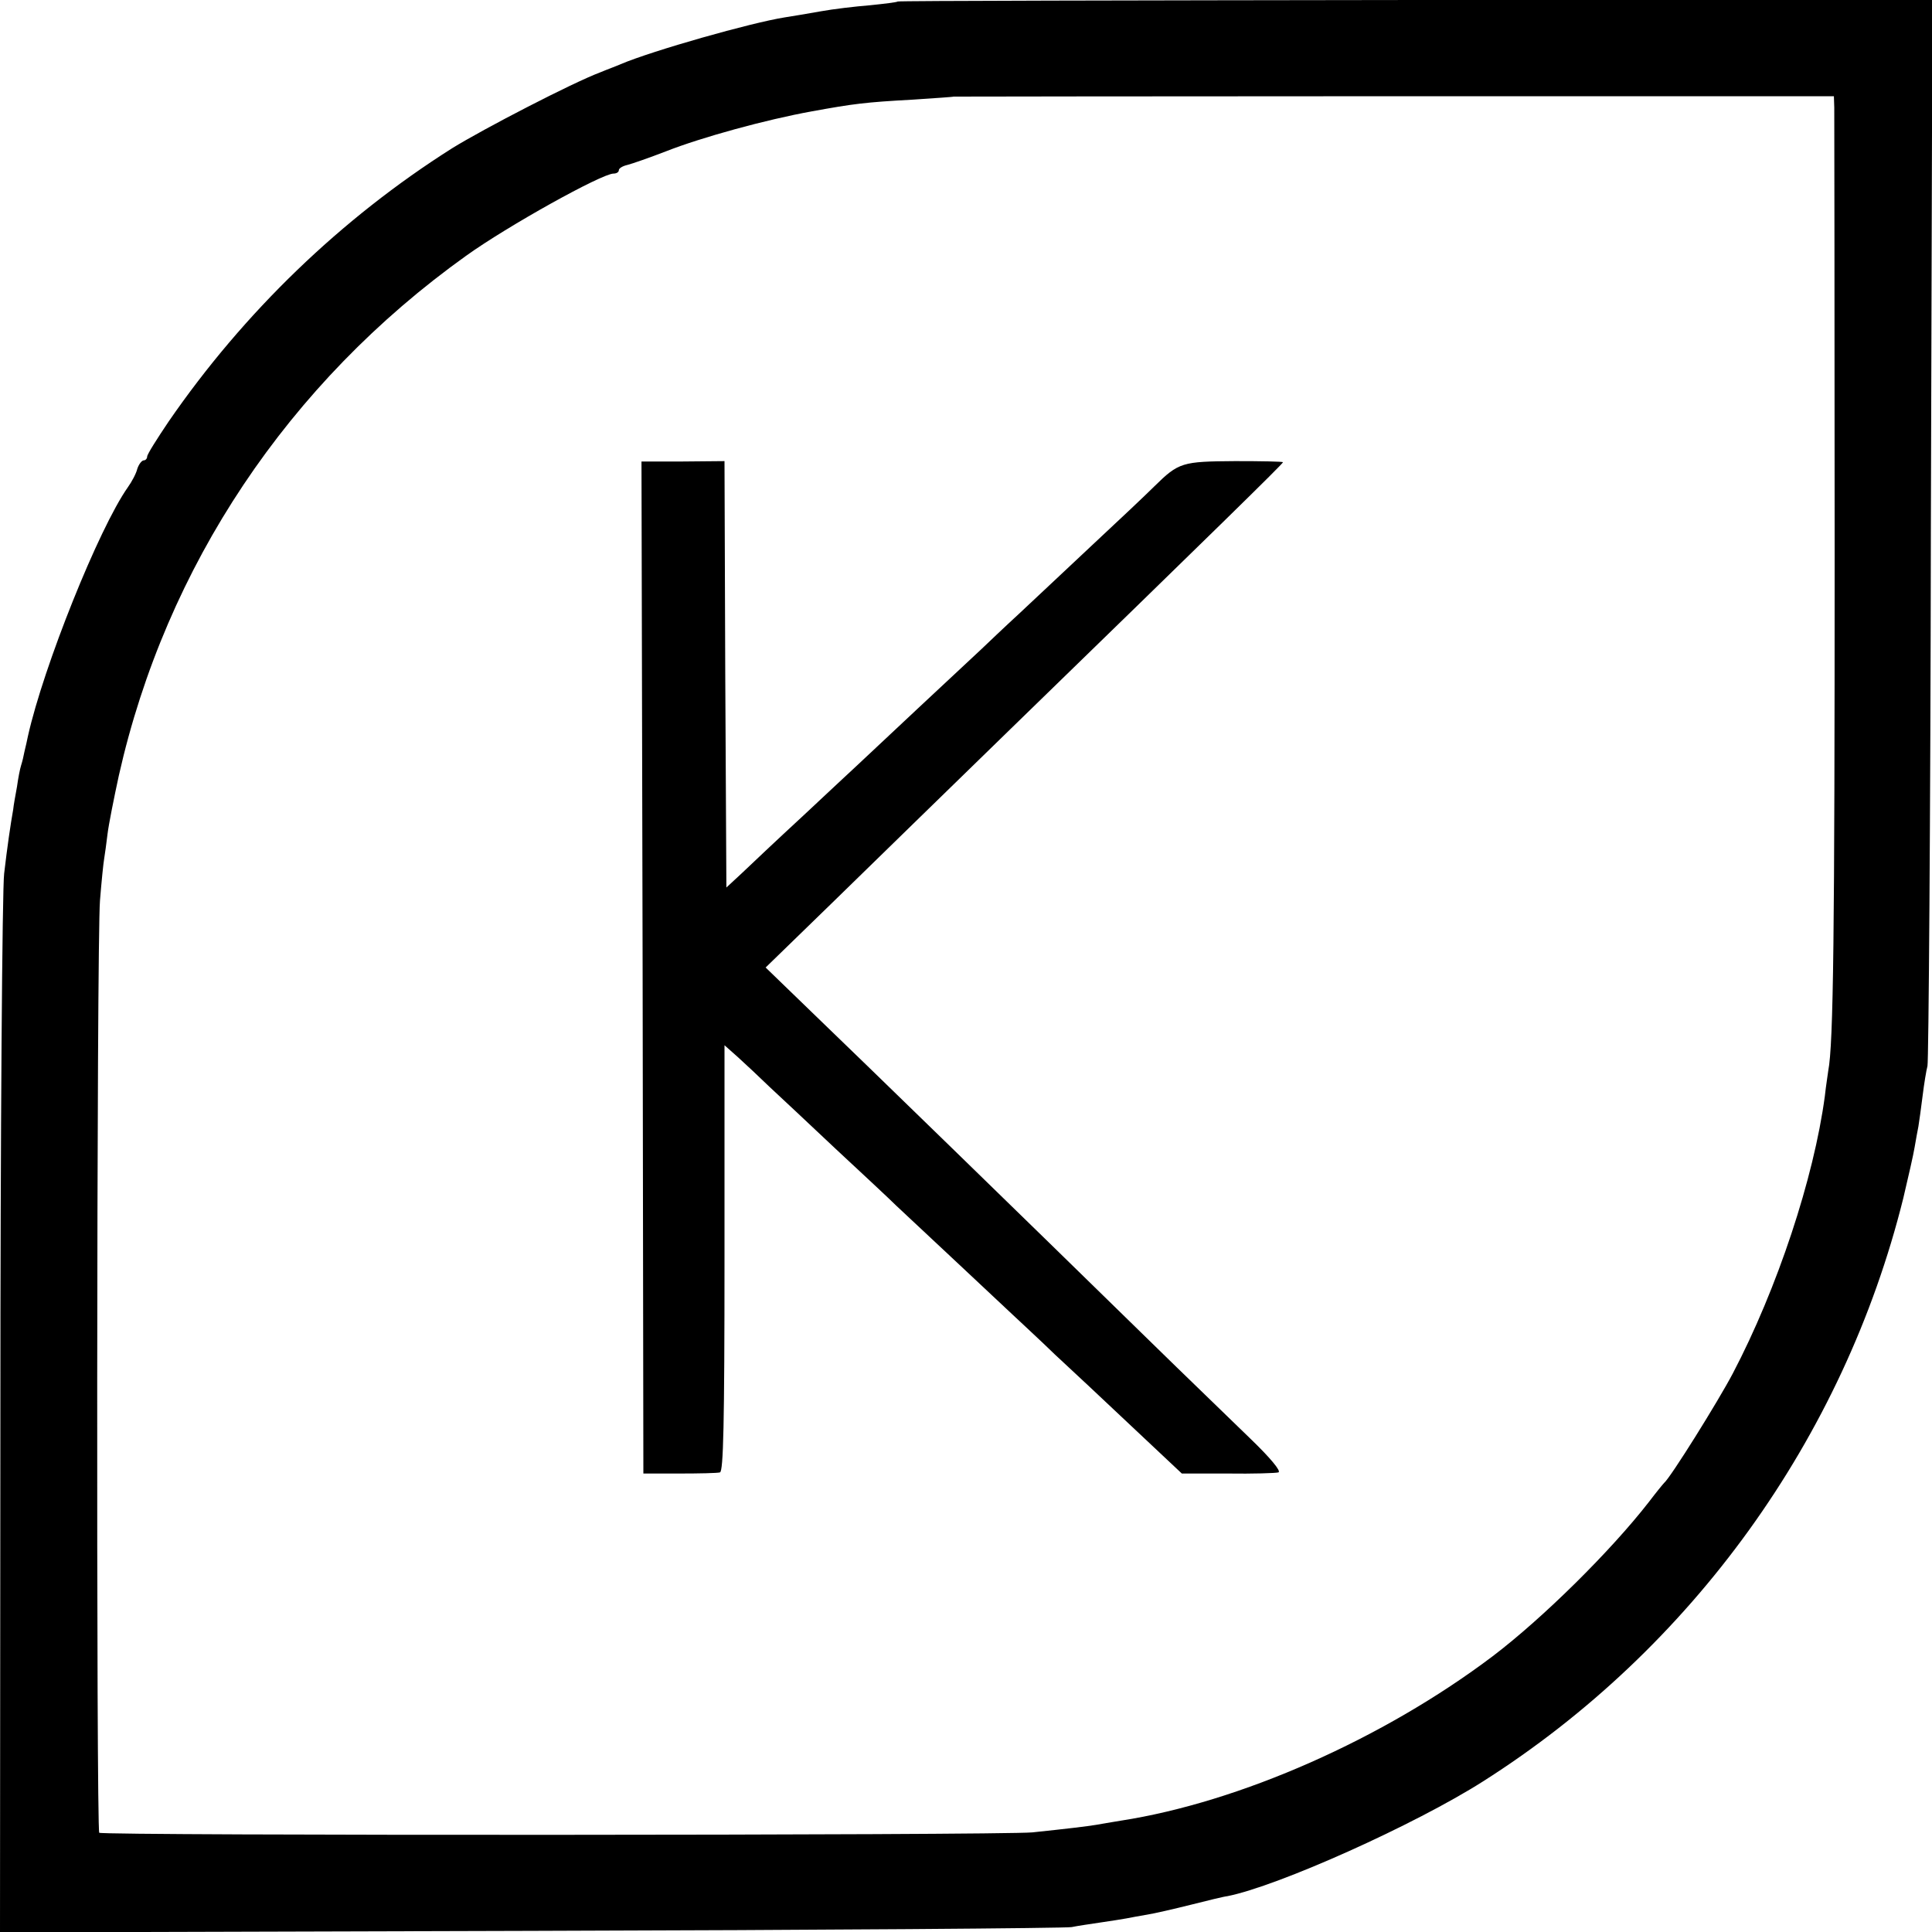
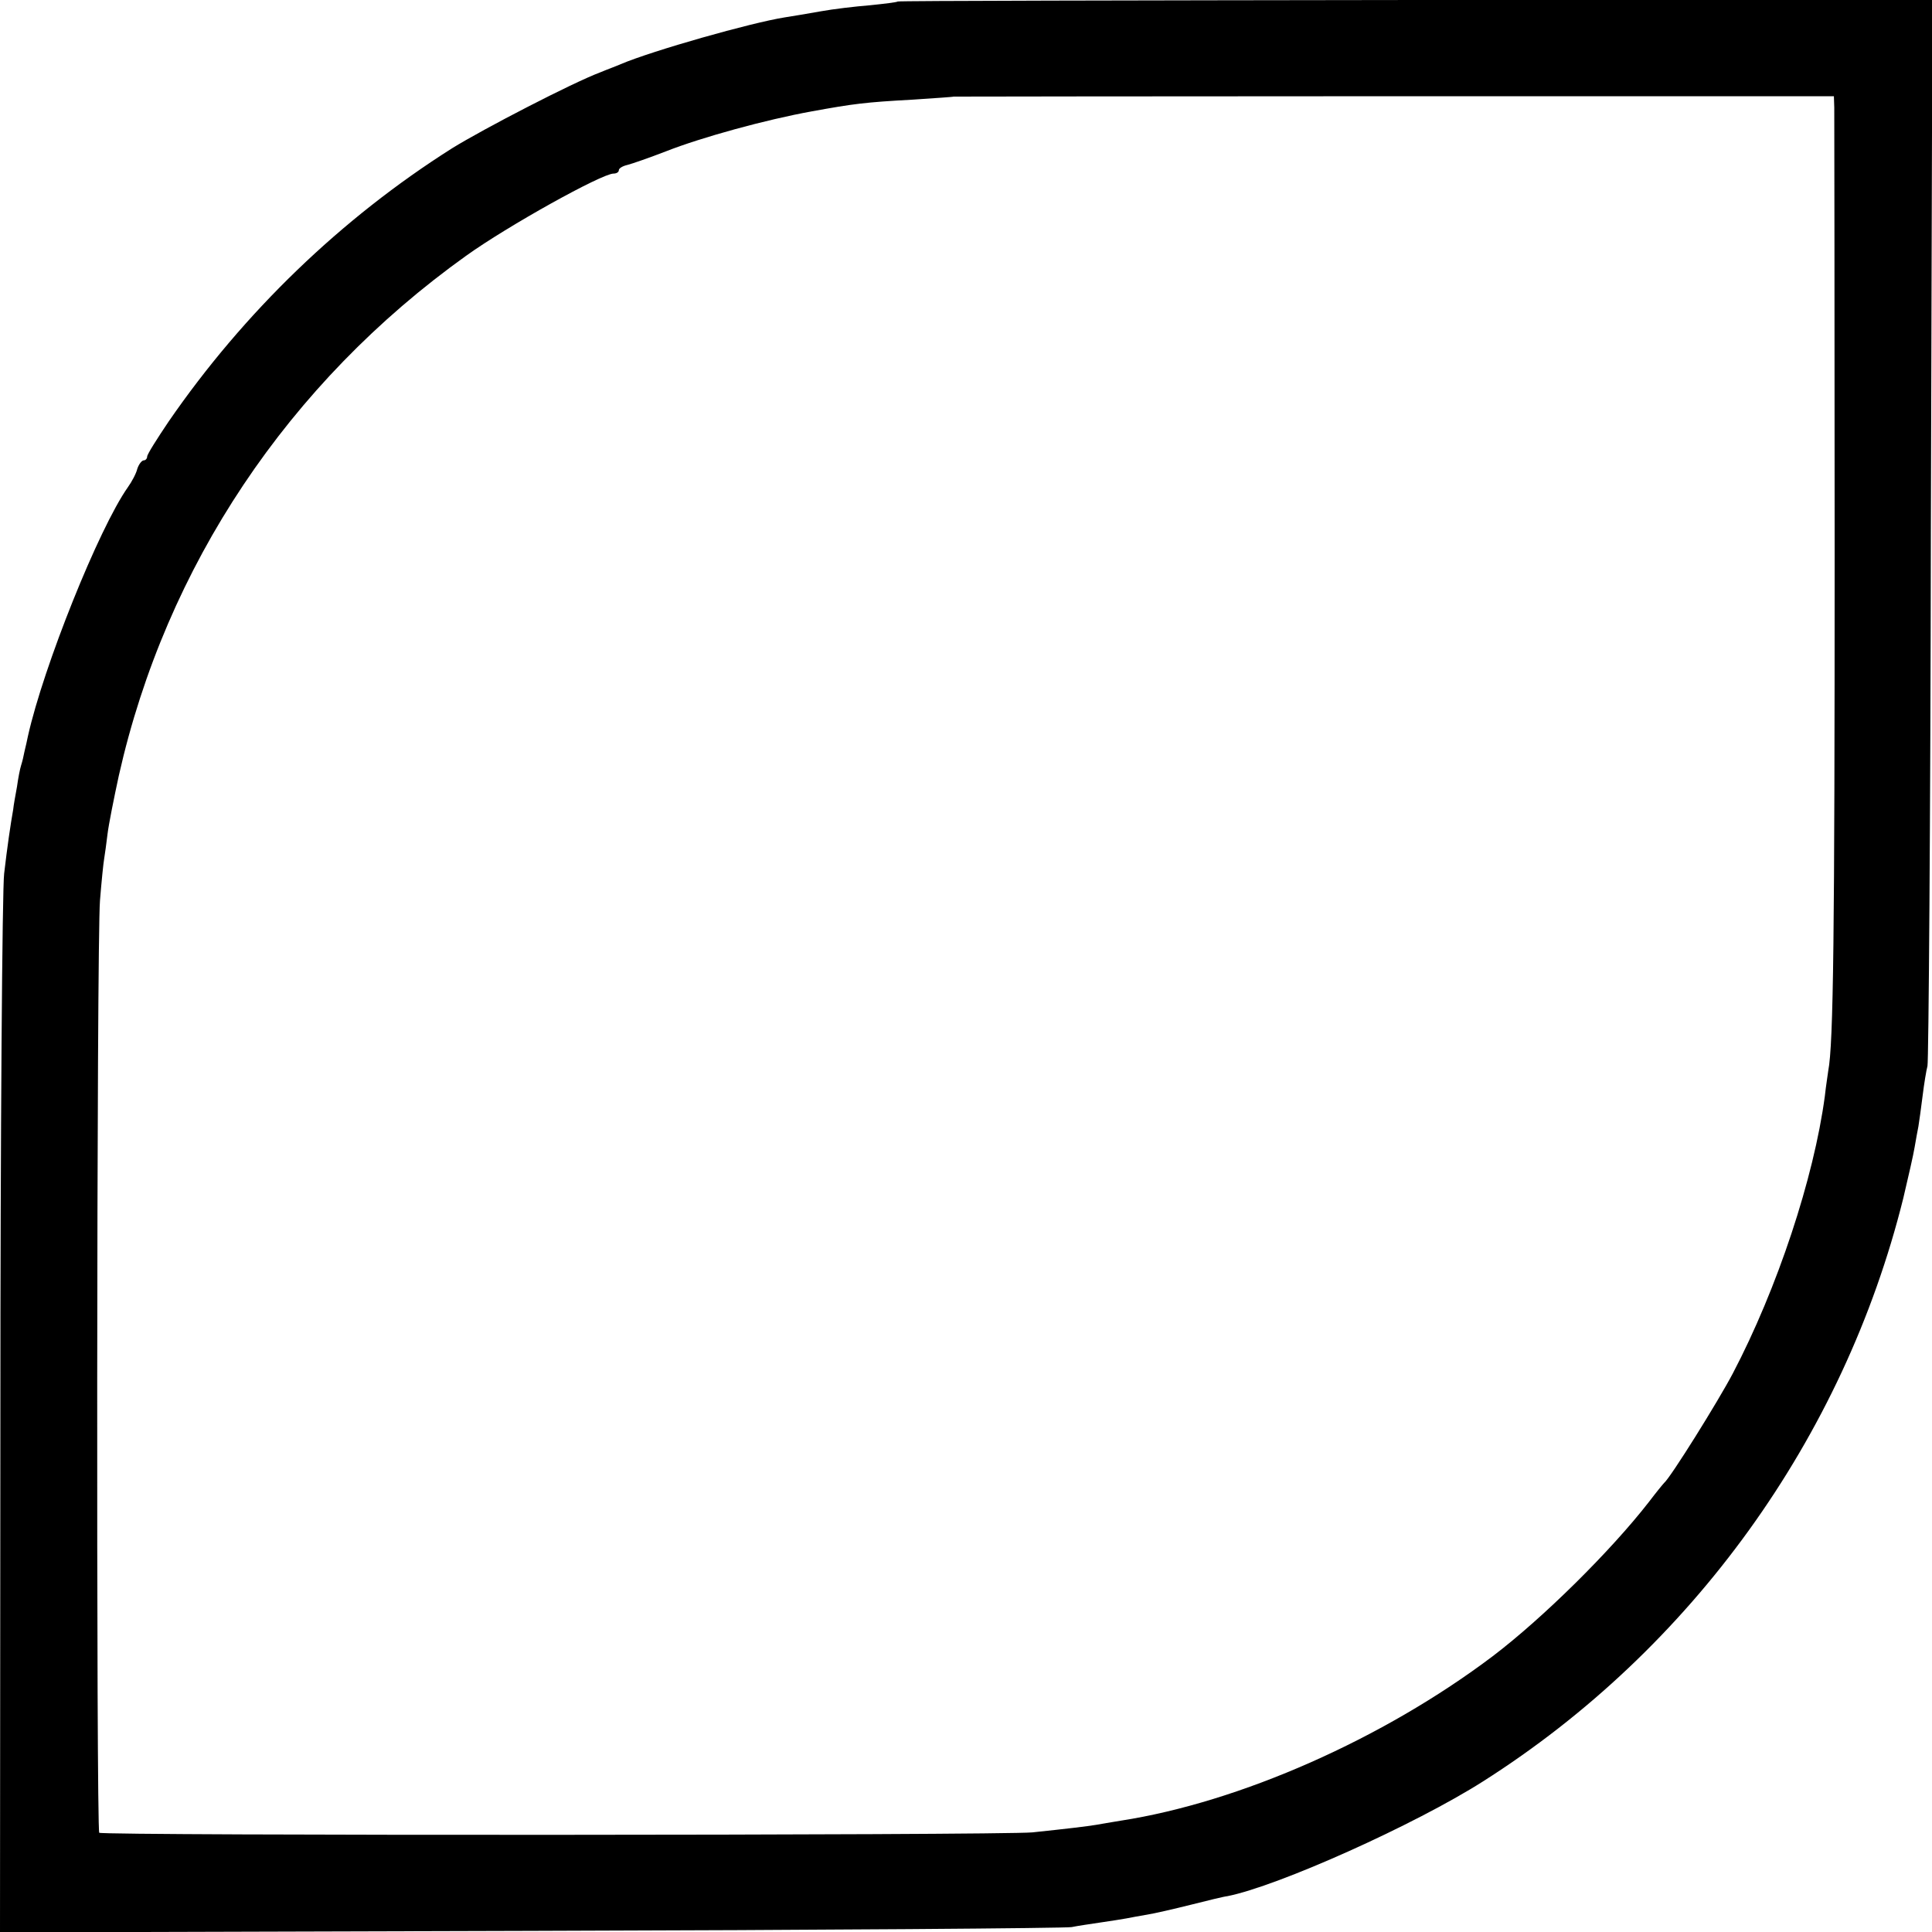
<svg xmlns="http://www.w3.org/2000/svg" version="1.0" width="512pt" height="512pt" viewBox="0 0 512 512" preserveAspectRatio="xMidYMid meet">
  <g transform="translate(0,512) scale(0.1,-0.1)" fill="#000000" stroke="none">
-     <path d="M2379 5116 c-2 -2 -35 -6 -74 -10 -38 -3 -97 -10 -130 -16 -33 -6 -76 -13 -95 -16 -89 -14 -350 -88 -435 -124 -11 -5 -36 -14 -55 -22 -72 -27 -308 -149 -392 -201 -294 -186 -552 -435 -751 -724 -31 -46 -57 -87 -57 -93 0 -5 -4 -10 -9 -10 -5 0 -13 -10 -17 -22 -3 -13 -15 -35 -25 -49 -77 -109 -224 -476 -265 -660 -2 -10 -6 -28 -9 -40 -2 -11 -6 -28 -9 -37 -3 -9 -8 -35 -11 -57 -4 -22 -9 -49 -10 -60 -7 -39 -16 -101 -24 -170 -5 -38 -10 -686 -10 -1438 l-1 -1368 1407 4 c775 2 1419 7 1433 10 14 3 48 8 75 12 28 4 59 9 70 11 11 2 36 7 55 10 19 3 71 15 115 26 44 11 88 22 98 23 135 27 496 189 677 304 553 351 956 910 1114 1546 13 55 27 116 30 135 3 19 8 44 10 55 2 12 7 48 11 80 4 33 10 69 13 80 3 11 8 651 9 1423 l4 1402 -1369 0 c-753 -1 -1371 -2 -1373 -4z m2482 -281 c0 -16 1 -547 1 -1180 0 -1004 -3 -1302 -17 -1373 -1 -9 -6 -39 -9 -67 -29 -217 -126 -510 -244 -735 -39 -74 -165 -276 -182 -290 -3 -3 -21 -25 -40 -50 -101 -130 -281 -308 -414 -409 -290 -219 -670 -387 -986 -436 -25 -4 -54 -9 -65 -11 -24 -4 -74 -10 -169 -20 -86 -8 -2464 -9 -2473 -1 -8 9 -7 2364 2 2471 4 50 9 99 11 110 2 12 6 41 9 66 3 25 17 95 30 155 125 555 449 1040 920 1377 110 79 360 218 391 218 8 0 14 4 14 9 0 5 10 11 23 14 12 3 58 19 102 36 94 37 265 84 387 106 110 20 140 24 268 31 58 4 106 7 107 8 1 0 526 1 1167 1 l1166 0 1 -30z" />
-     <path d="M1703 2556 l2 -1341 95 0 c52 0 101 1 108 3 9 3 12 126 12 568 l0 564 36 -32 c20 -18 57 -53 83 -78 27 -25 106 -99 176 -165 71 -66 143 -133 160 -150 49 -46 276 -258 315 -295 19 -18 67 -62 105 -99 39 -36 131 -122 204 -191 l133 -125 121 0 c67 -1 128 1 135 3 8 3 -22 39 -75 90 -48 47 -172 166 -274 266 -321 314 -759 740 -887 863 l-123 119 179 174 c98 96 311 303 472 460 536 521 720 701 720 705 0 2 -57 3 -127 3 -140 -1 -149 -3 -214 -67 -20 -20 -94 -90 -165 -156 -70 -66 -158 -148 -194 -182 -36 -33 -81 -76 -101 -95 -54 -50 -288 -269 -324 -303 -17 -16 -85 -79 -150 -140 -65 -60 -136 -127 -159 -149 l-41 -38 -3 565 -2 565 -110 -1 -110 0 3 -1341z" />
+     <path d="M2379 5116 c-2 -2 -35 -6 -74 -10 -38 -3 -97 -10 -130 -16 -33 -6 -76 -13 -95 -16 -89 -14 -350 -88 -435 -124 -11 -5 -36 -14 -55 -22 -72 -27 -308 -149 -392 -201 -294 -186 -552 -435 -751 -724 -31 -46 -57 -87 -57 -93 0 -5 -4 -10 -9 -10 -5 0 -13 -10 -17 -22 -3 -13 -15 -35 -25 -49 -77 -109 -224 -476 -265 -660 -2 -10 -6 -28 -9 -40 -2 -11 -6 -28 -9 -37 -3 -9 -8 -35 -11 -57 -4 -22 -9 -49 -10 -60 -7 -39 -16 -101 -24 -170 -5 -38 -10 -686 -10 -1438 l-1 -1368 1407 4 c775 2 1419 7 1433 10 14 3 48 8 75 12 28 4 59 9 70 11 11 2 36 7 55 10 19 3 71 15 115 26 44 11 88 22 98 23 135 27 496 189 677 304 553 351 956 910 1114 1546 13 55 27 116 30 135 3 19 8 44 10 55 2 12 7 48 11 80 4 33 10 69 13 80 3 11 8 651 9 1423 l4 1402 -1369 0 c-753 -1 -1371 -2 -1373 -4z m2482 -281 c0 -16 1 -547 1 -1180 0 -1004 -3 -1302 -17 -1373 -1 -9 -6 -39 -9 -67 -29 -217 -126 -510 -244 -735 -39 -74 -165 -276 -182 -290 -3 -3 -21 -25 -40 -50 -101 -130 -281 -308 -414 -409 -290 -219 -670 -387 -986 -436 -25 -4 -54 -9 -65 -11 -24 -4 -74 -10 -169 -20 -86 -8 -2464 -9 -2473 -1 -8 9 -7 2364 2 2471 4 50 9 99 11 110 2 12 6 41 9 66 3 25 17 95 30 155 125 555 449 1040 920 1377 110 79 360 218 391 218 8 0 14 4 14 9 0 5 10 11 23 14 12 3 58 19 102 36 94 37 265 84 387 106 110 20 140 24 268 31 58 4 106 7 107 8 1 0 526 1 1167 1 l1166 0 1 -30" />
  </g>
</svg>